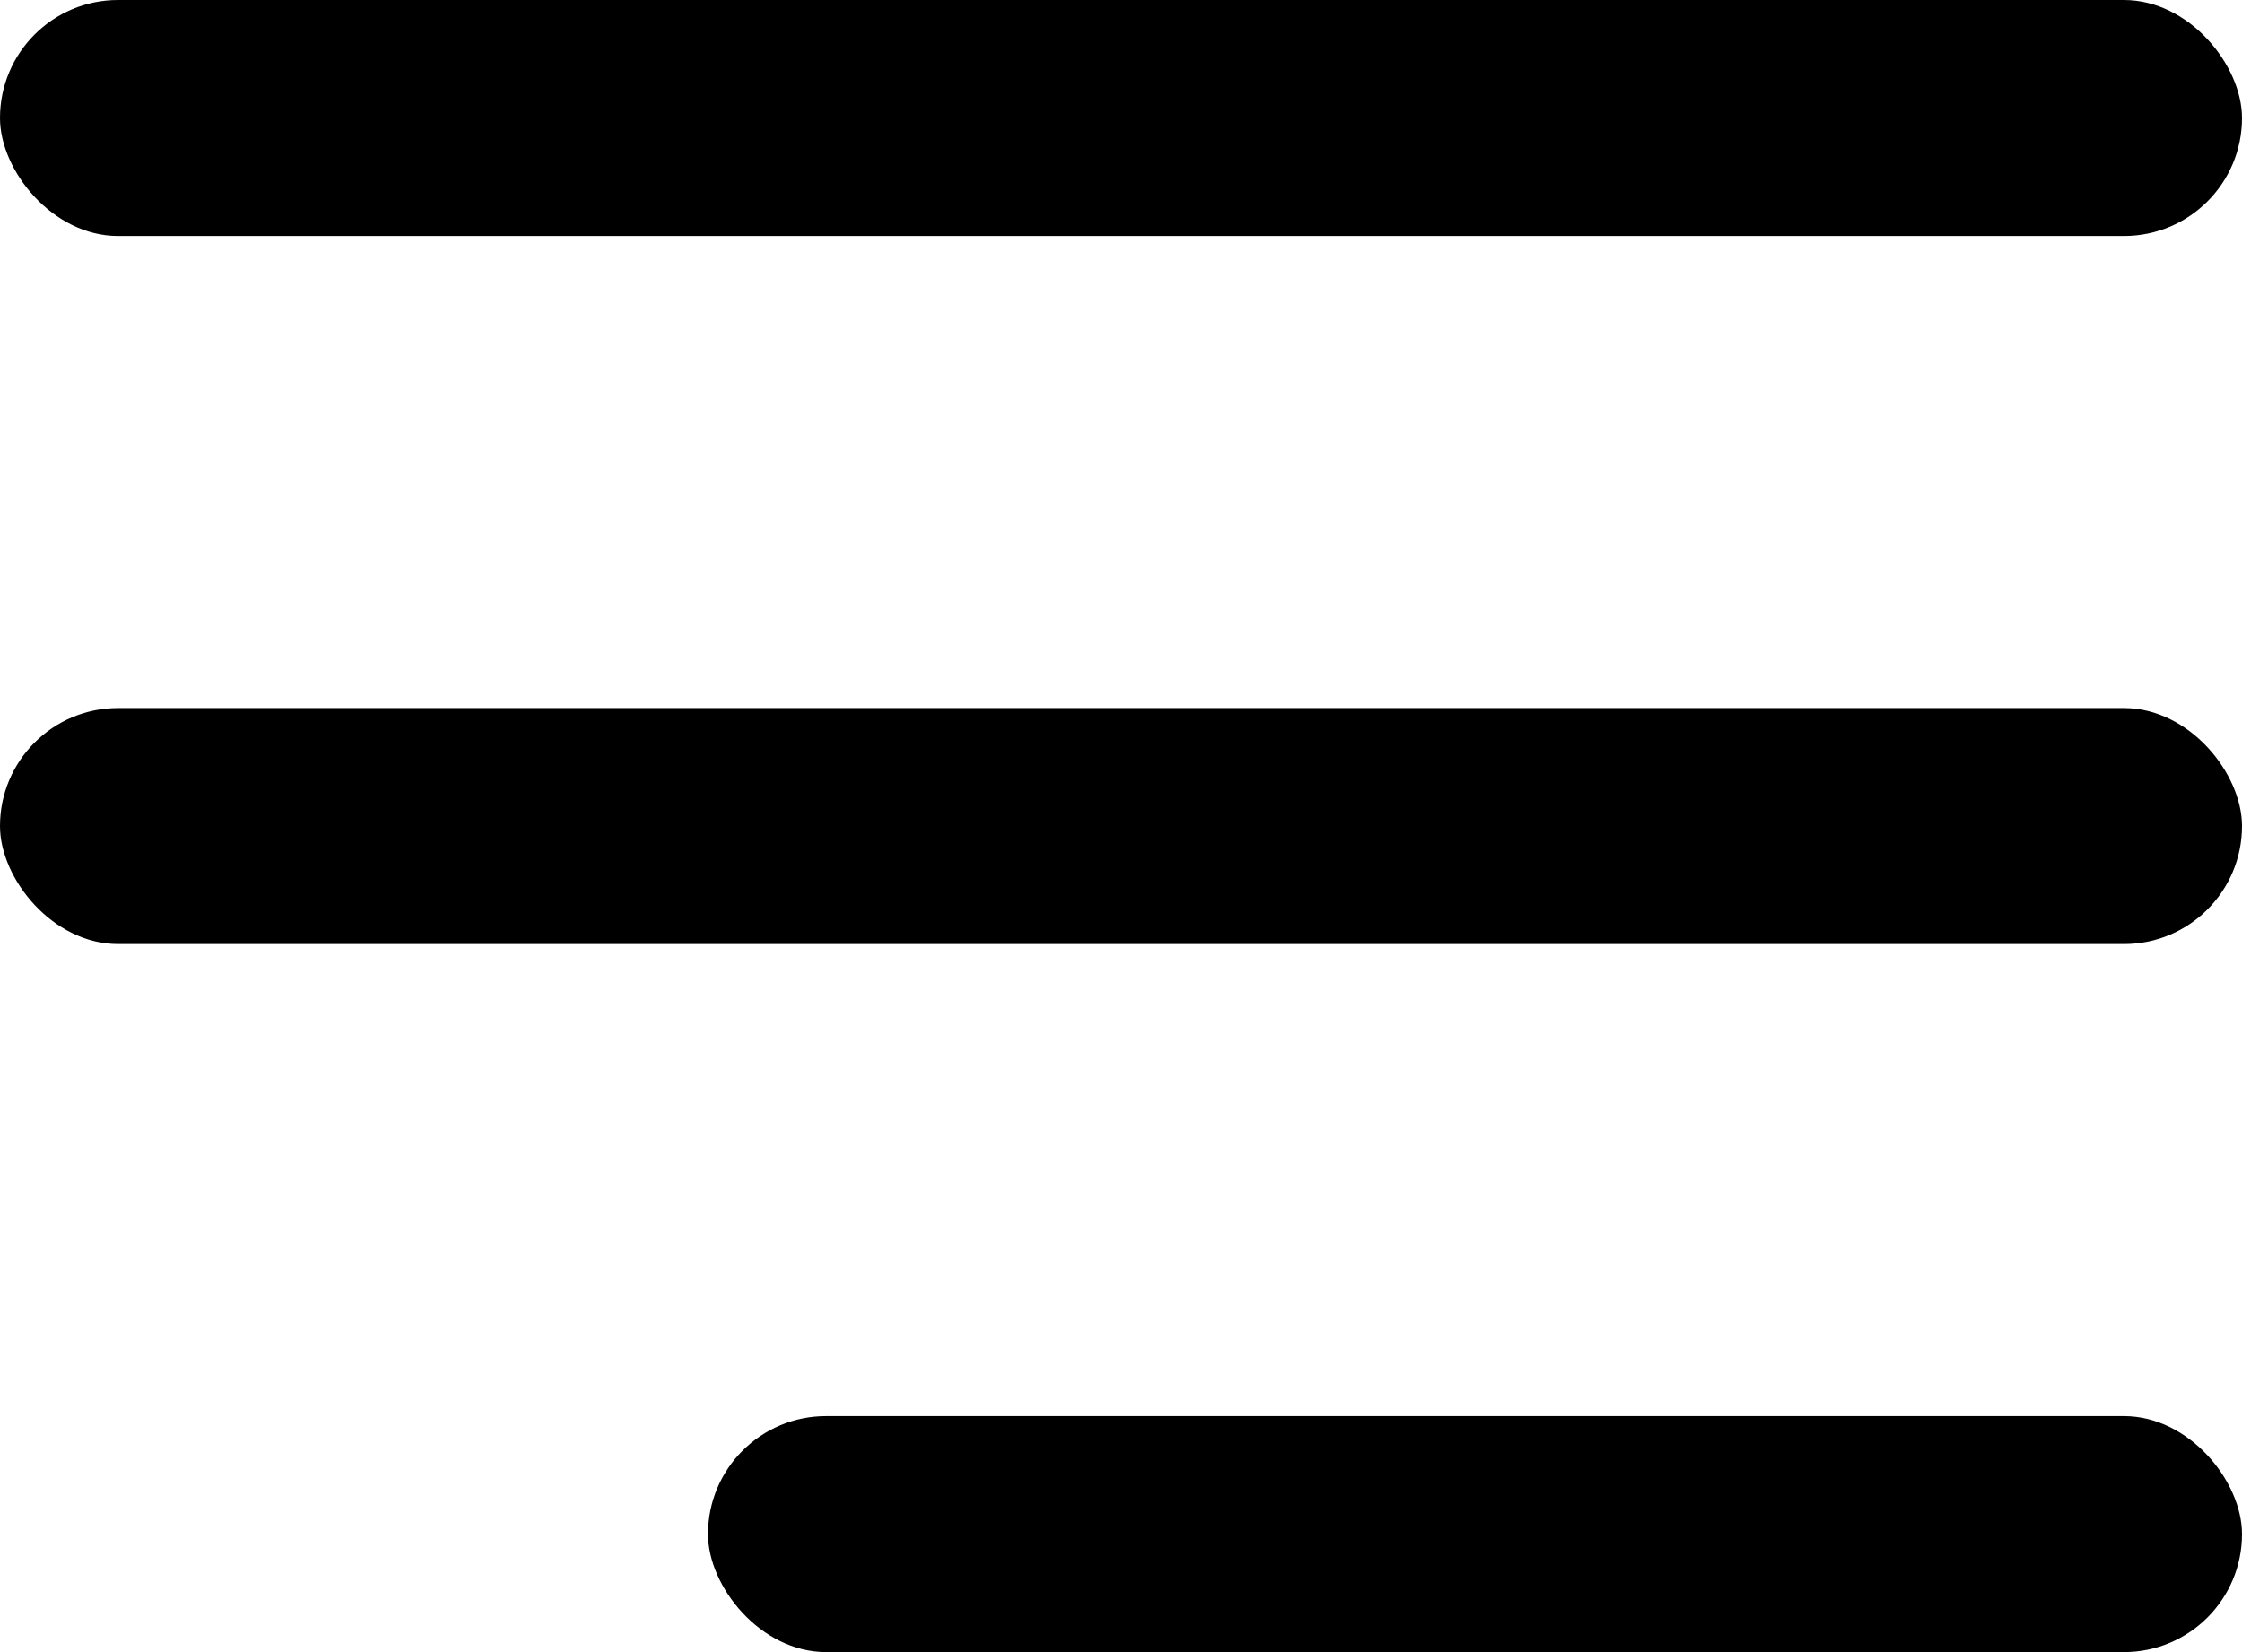
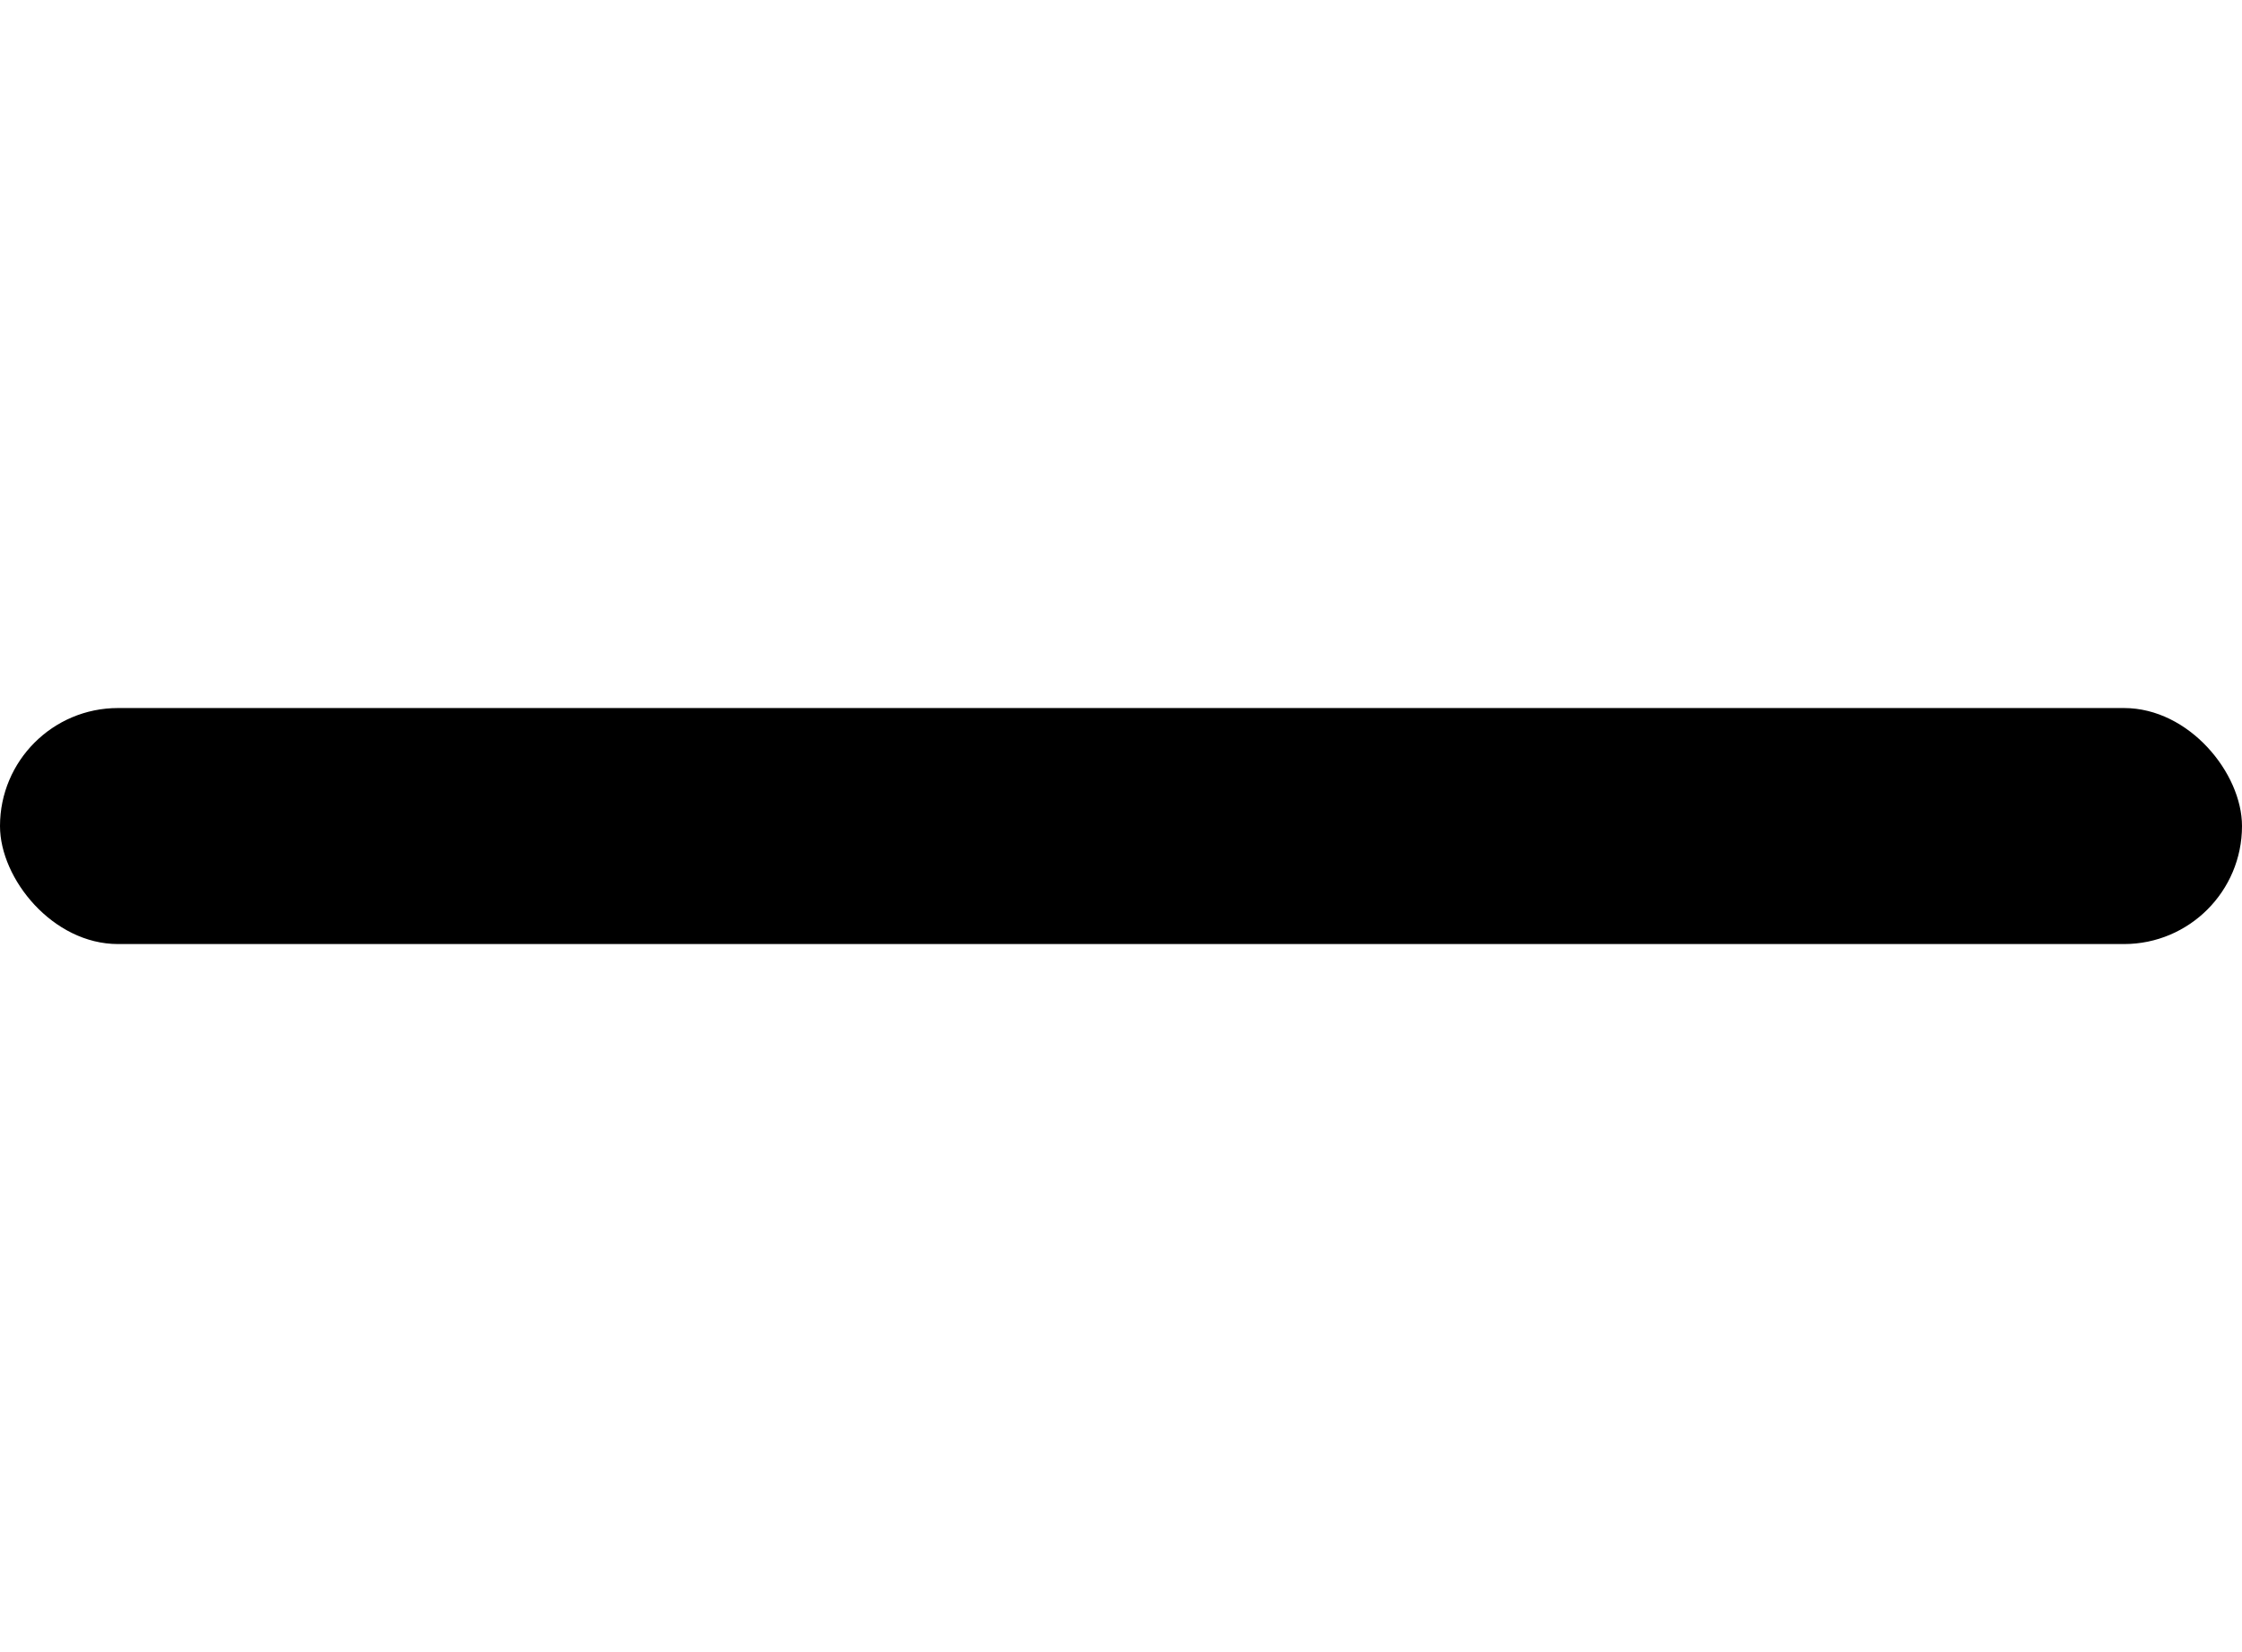
<svg xmlns="http://www.w3.org/2000/svg" width="19" height="14" viewBox="0 0 19 14" fill="none">
-   <rect width="19" height="2" rx="1" fill="black" />
  <rect y="6" width="19" height="2" rx="1" fill="black" />
-   <rect x="6" y="12" width="13" height="2" rx="1" fill="black" />
</svg>